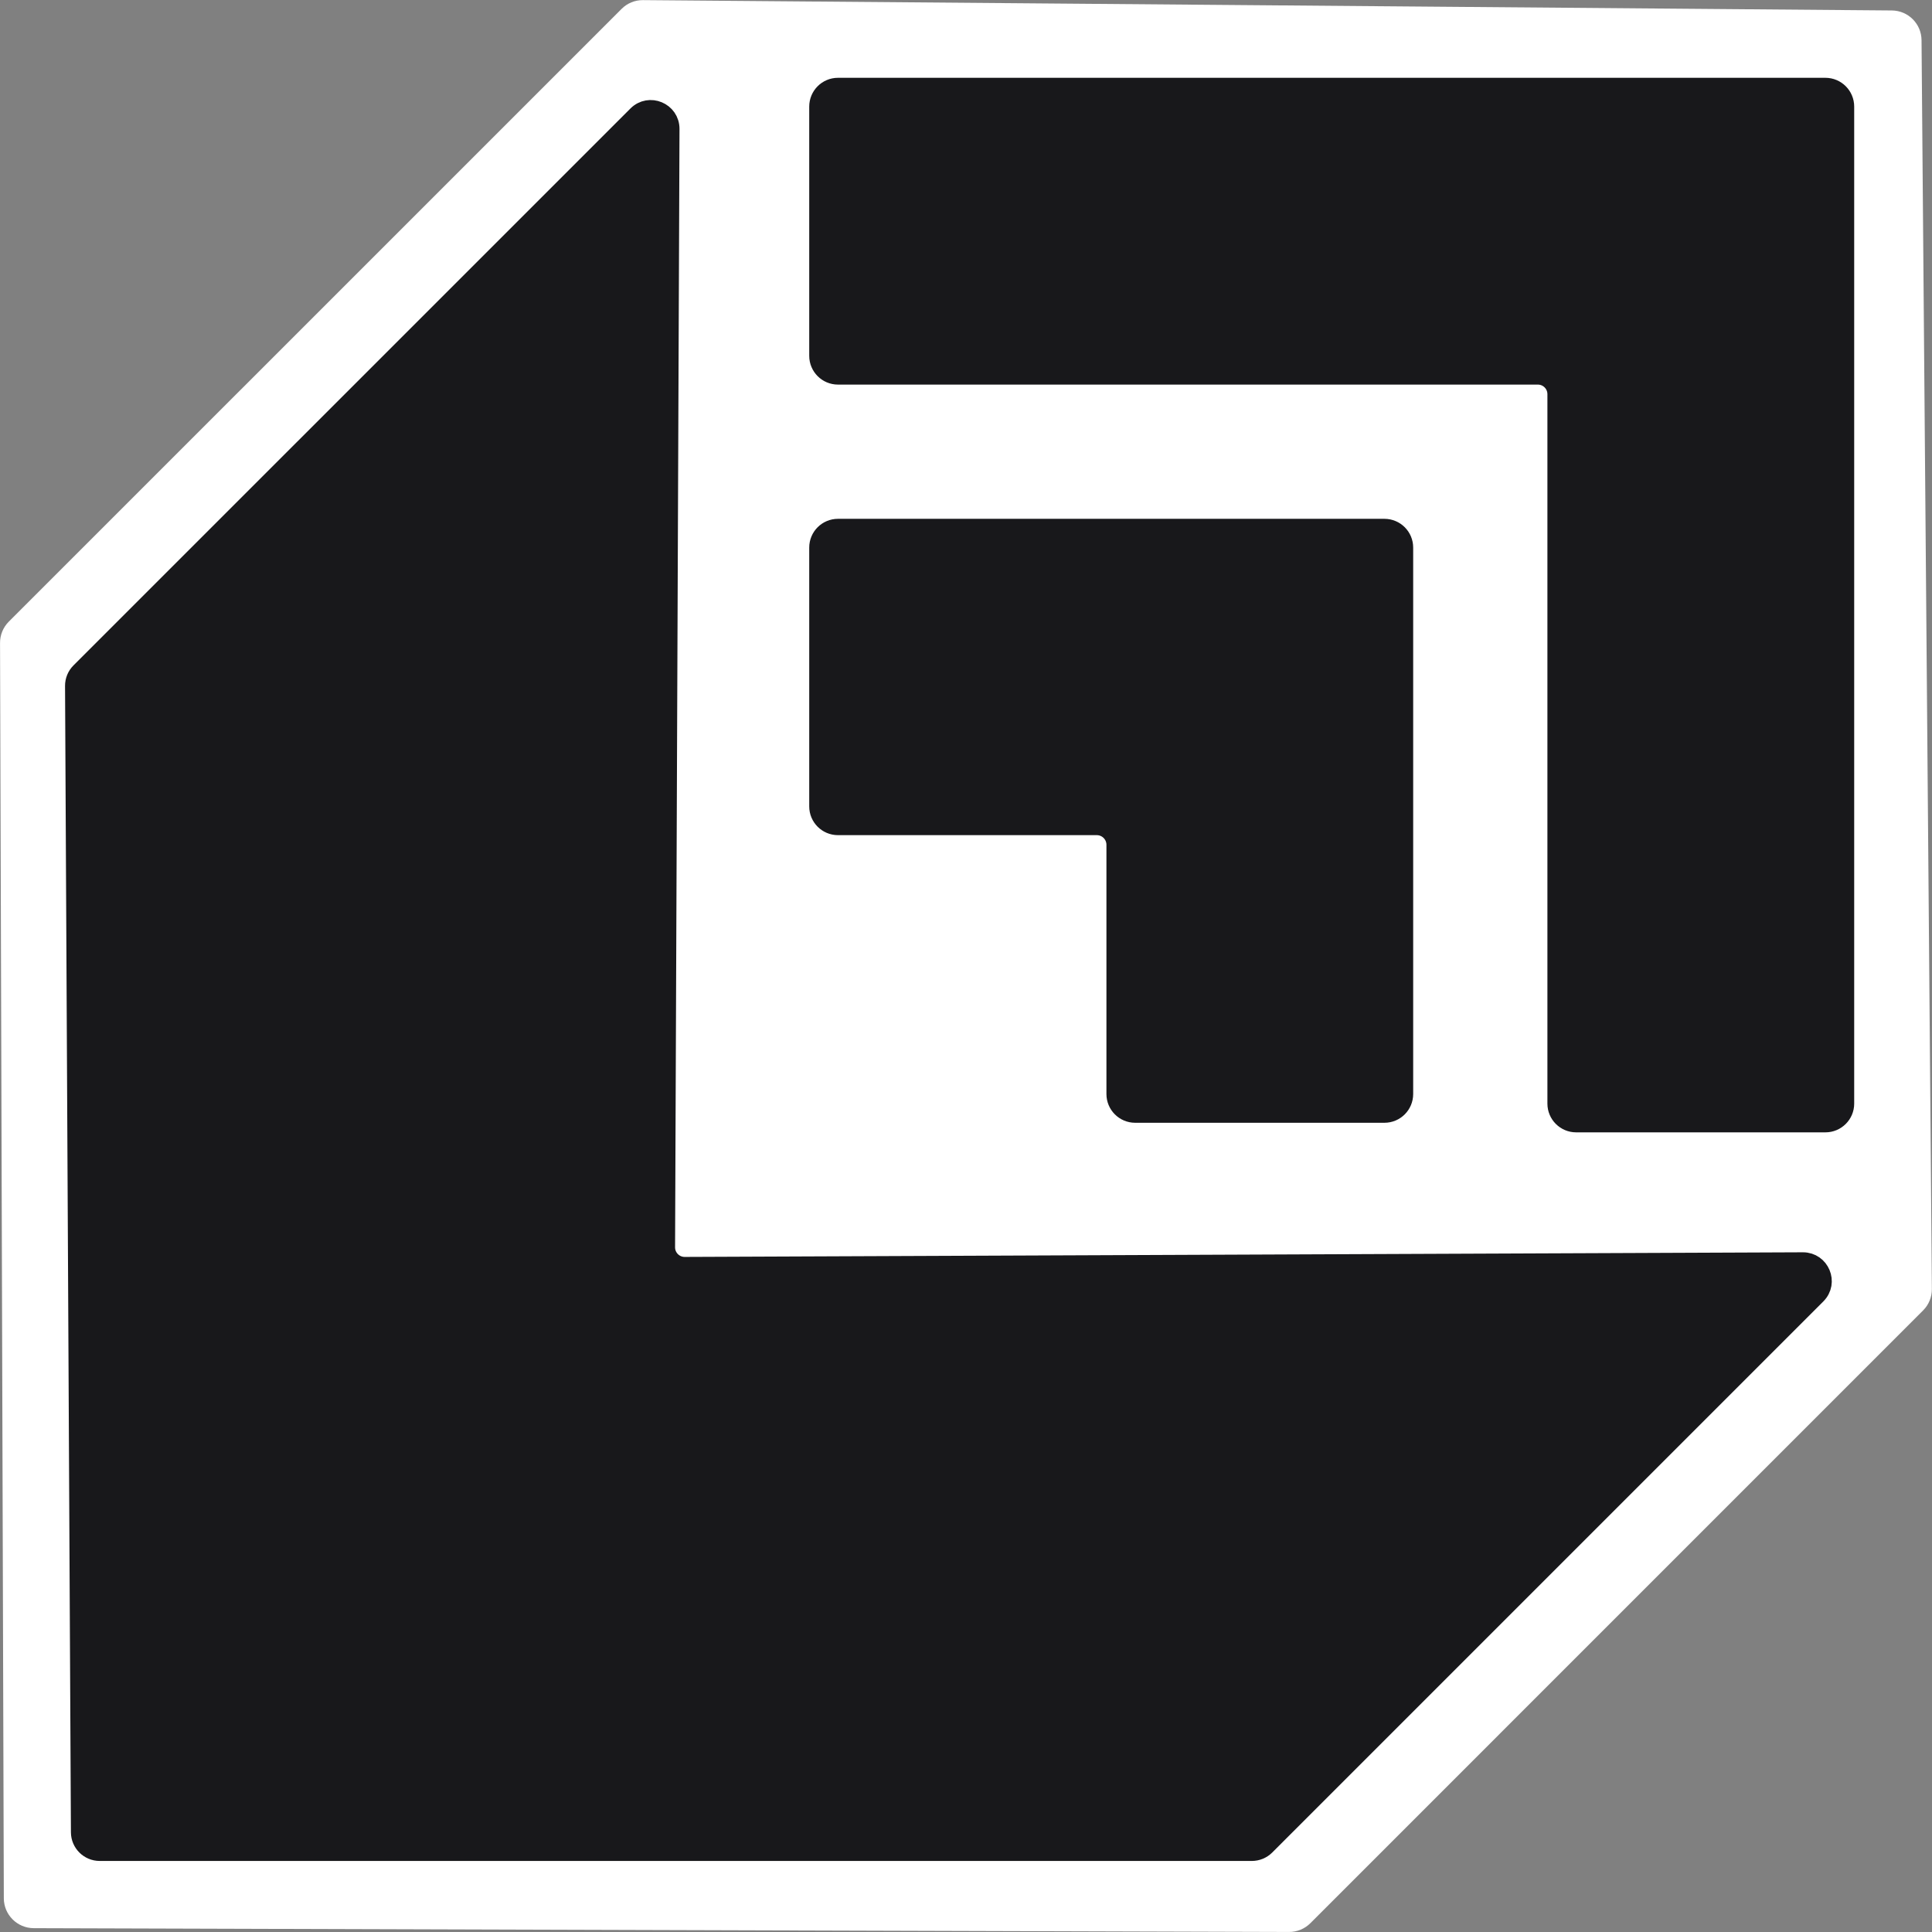
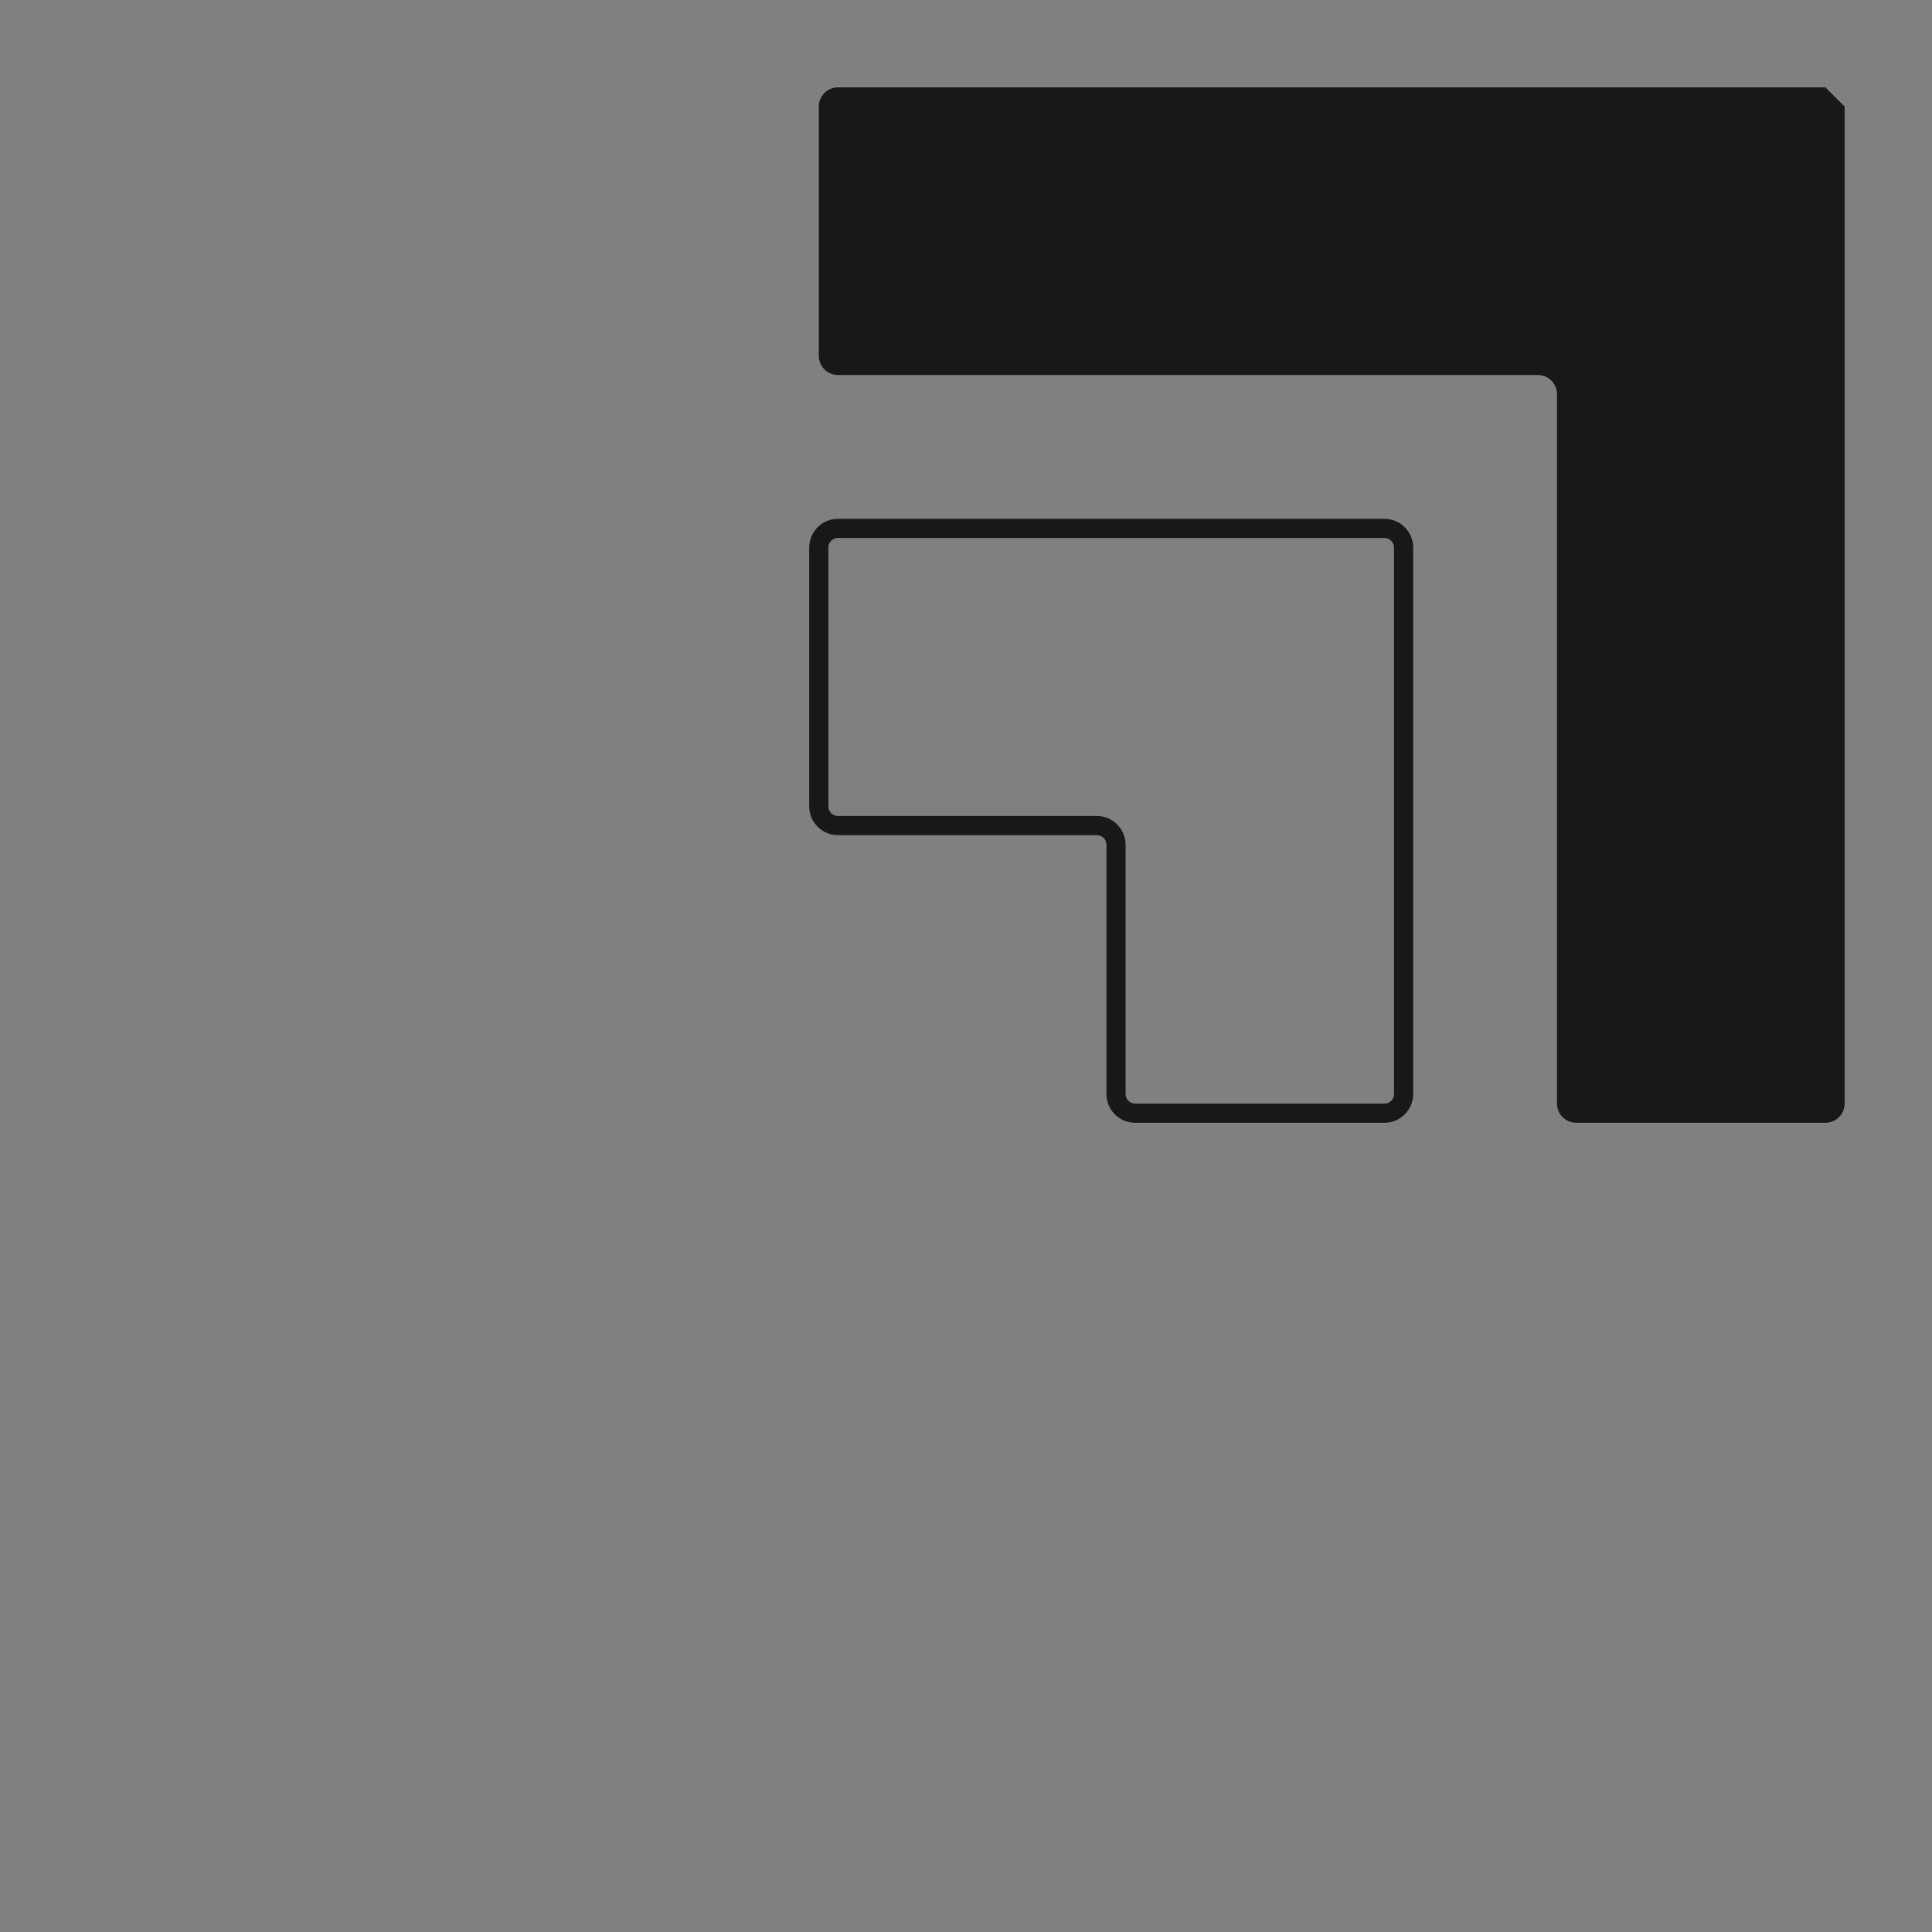
<svg xmlns="http://www.w3.org/2000/svg" width="48" height="48" viewBox="0 0 48 48" fill="none">
  <rect x="0" y="0" width="48" height="48" fill="#808080" stroke="none" />
-   <path d="M0.001 15.973C0 15.774 0.079 15.584 0.219 15.444L15.443 0.221C15.584 0.079 15.776 0.001 15.975 0.003L47.002 0.26C47.408 0.263 47.737 0.591 47.74 0.998L47.997 32.025C47.999 32.224 47.92 32.416 47.779 32.557L32.556 47.781C32.416 47.921 32.225 48 32.027 47.999L0.837 47.905C0.428 47.903 0.096 47.572 0.095 47.163L0.001 15.973Z" fill="white" />
-   <path d="M15.831 2.864L1.993 16.701C1.903 16.791 1.853 16.914 1.854 17.041L2 45.523C2.002 45.785 2.215 45.997 2.477 45.997H31.102C31.228 45.997 31.35 45.947 31.439 45.858L45.132 32.165C45.433 31.864 45.218 31.35 44.793 31.351L17.012 31.466C16.748 31.467 16.533 31.252 16.534 30.988L16.644 3.203C16.645 2.777 16.131 2.563 15.831 2.864Z" fill="#18181B" />
-   <path d="M45.352 2.171L20.819 2.171C20.556 2.171 20.343 2.385 20.343 2.648V8.84C20.343 9.103 20.556 9.317 20.819 9.317L38.207 9.317C38.47 9.317 38.683 9.53 38.683 9.793V27.419C38.683 27.682 38.896 27.895 39.159 27.895H45.352C45.615 27.895 45.829 27.682 45.829 27.419V2.648C45.829 2.385 45.615 2.171 45.352 2.171Z" fill="#18181B" />
-   <path d="M34.396 13.128H20.819C20.556 13.128 20.343 13.341 20.343 13.604V20.035C20.343 20.298 20.556 20.511 20.819 20.511H27.25C27.513 20.511 27.727 20.725 27.727 20.988V27.18C27.727 27.444 27.94 27.657 28.203 27.657L34.396 27.657C34.659 27.657 34.872 27.444 34.872 27.18V13.604C34.872 13.341 34.659 13.128 34.396 13.128Z" fill="#18181B" />
-   <path d="M15.831 2.864L1.993 16.701C1.903 16.791 1.853 16.914 1.854 17.041L2 45.523C2.002 45.785 2.215 45.997 2.477 45.997H31.102C31.228 45.997 31.35 45.947 31.439 45.858L45.132 32.165C45.433 31.864 45.218 31.35 44.793 31.351L17.012 31.466C16.748 31.467 16.533 31.252 16.534 30.988L16.644 3.203C16.645 2.777 16.131 2.563 15.831 2.864Z" stroke="#18181B" stroke-width="0.476" />
-   <path d="M45.352 2.171L20.819 2.171C20.556 2.171 20.343 2.385 20.343 2.648V8.84C20.343 9.103 20.556 9.317 20.819 9.317L38.207 9.317C38.47 9.317 38.683 9.53 38.683 9.793V27.419C38.683 27.682 38.896 27.895 39.159 27.895H45.352C45.615 27.895 45.829 27.682 45.829 27.419V2.648C45.829 2.385 45.615 2.171 45.352 2.171Z" stroke="#18181B" stroke-width="0.476" />
+   <path d="M45.352 2.171L20.819 2.171C20.556 2.171 20.343 2.385 20.343 2.648V8.84C20.343 9.103 20.556 9.317 20.819 9.317L38.207 9.317C38.47 9.317 38.683 9.53 38.683 9.793V27.419C38.683 27.682 38.896 27.895 39.159 27.895H45.352C45.615 27.895 45.829 27.682 45.829 27.419V2.648Z" fill="#18181B" />
  <path d="M34.396 13.128H20.819C20.556 13.128 20.343 13.341 20.343 13.604V20.035C20.343 20.298 20.556 20.511 20.819 20.511H27.25C27.513 20.511 27.727 20.725 27.727 20.988V27.18C27.727 27.444 27.94 27.657 28.203 27.657L34.396 27.657C34.659 27.657 34.872 27.444 34.872 27.18V13.604C34.872 13.341 34.659 13.128 34.396 13.128Z" stroke="#18181B" stroke-width="0.476" />
</svg>